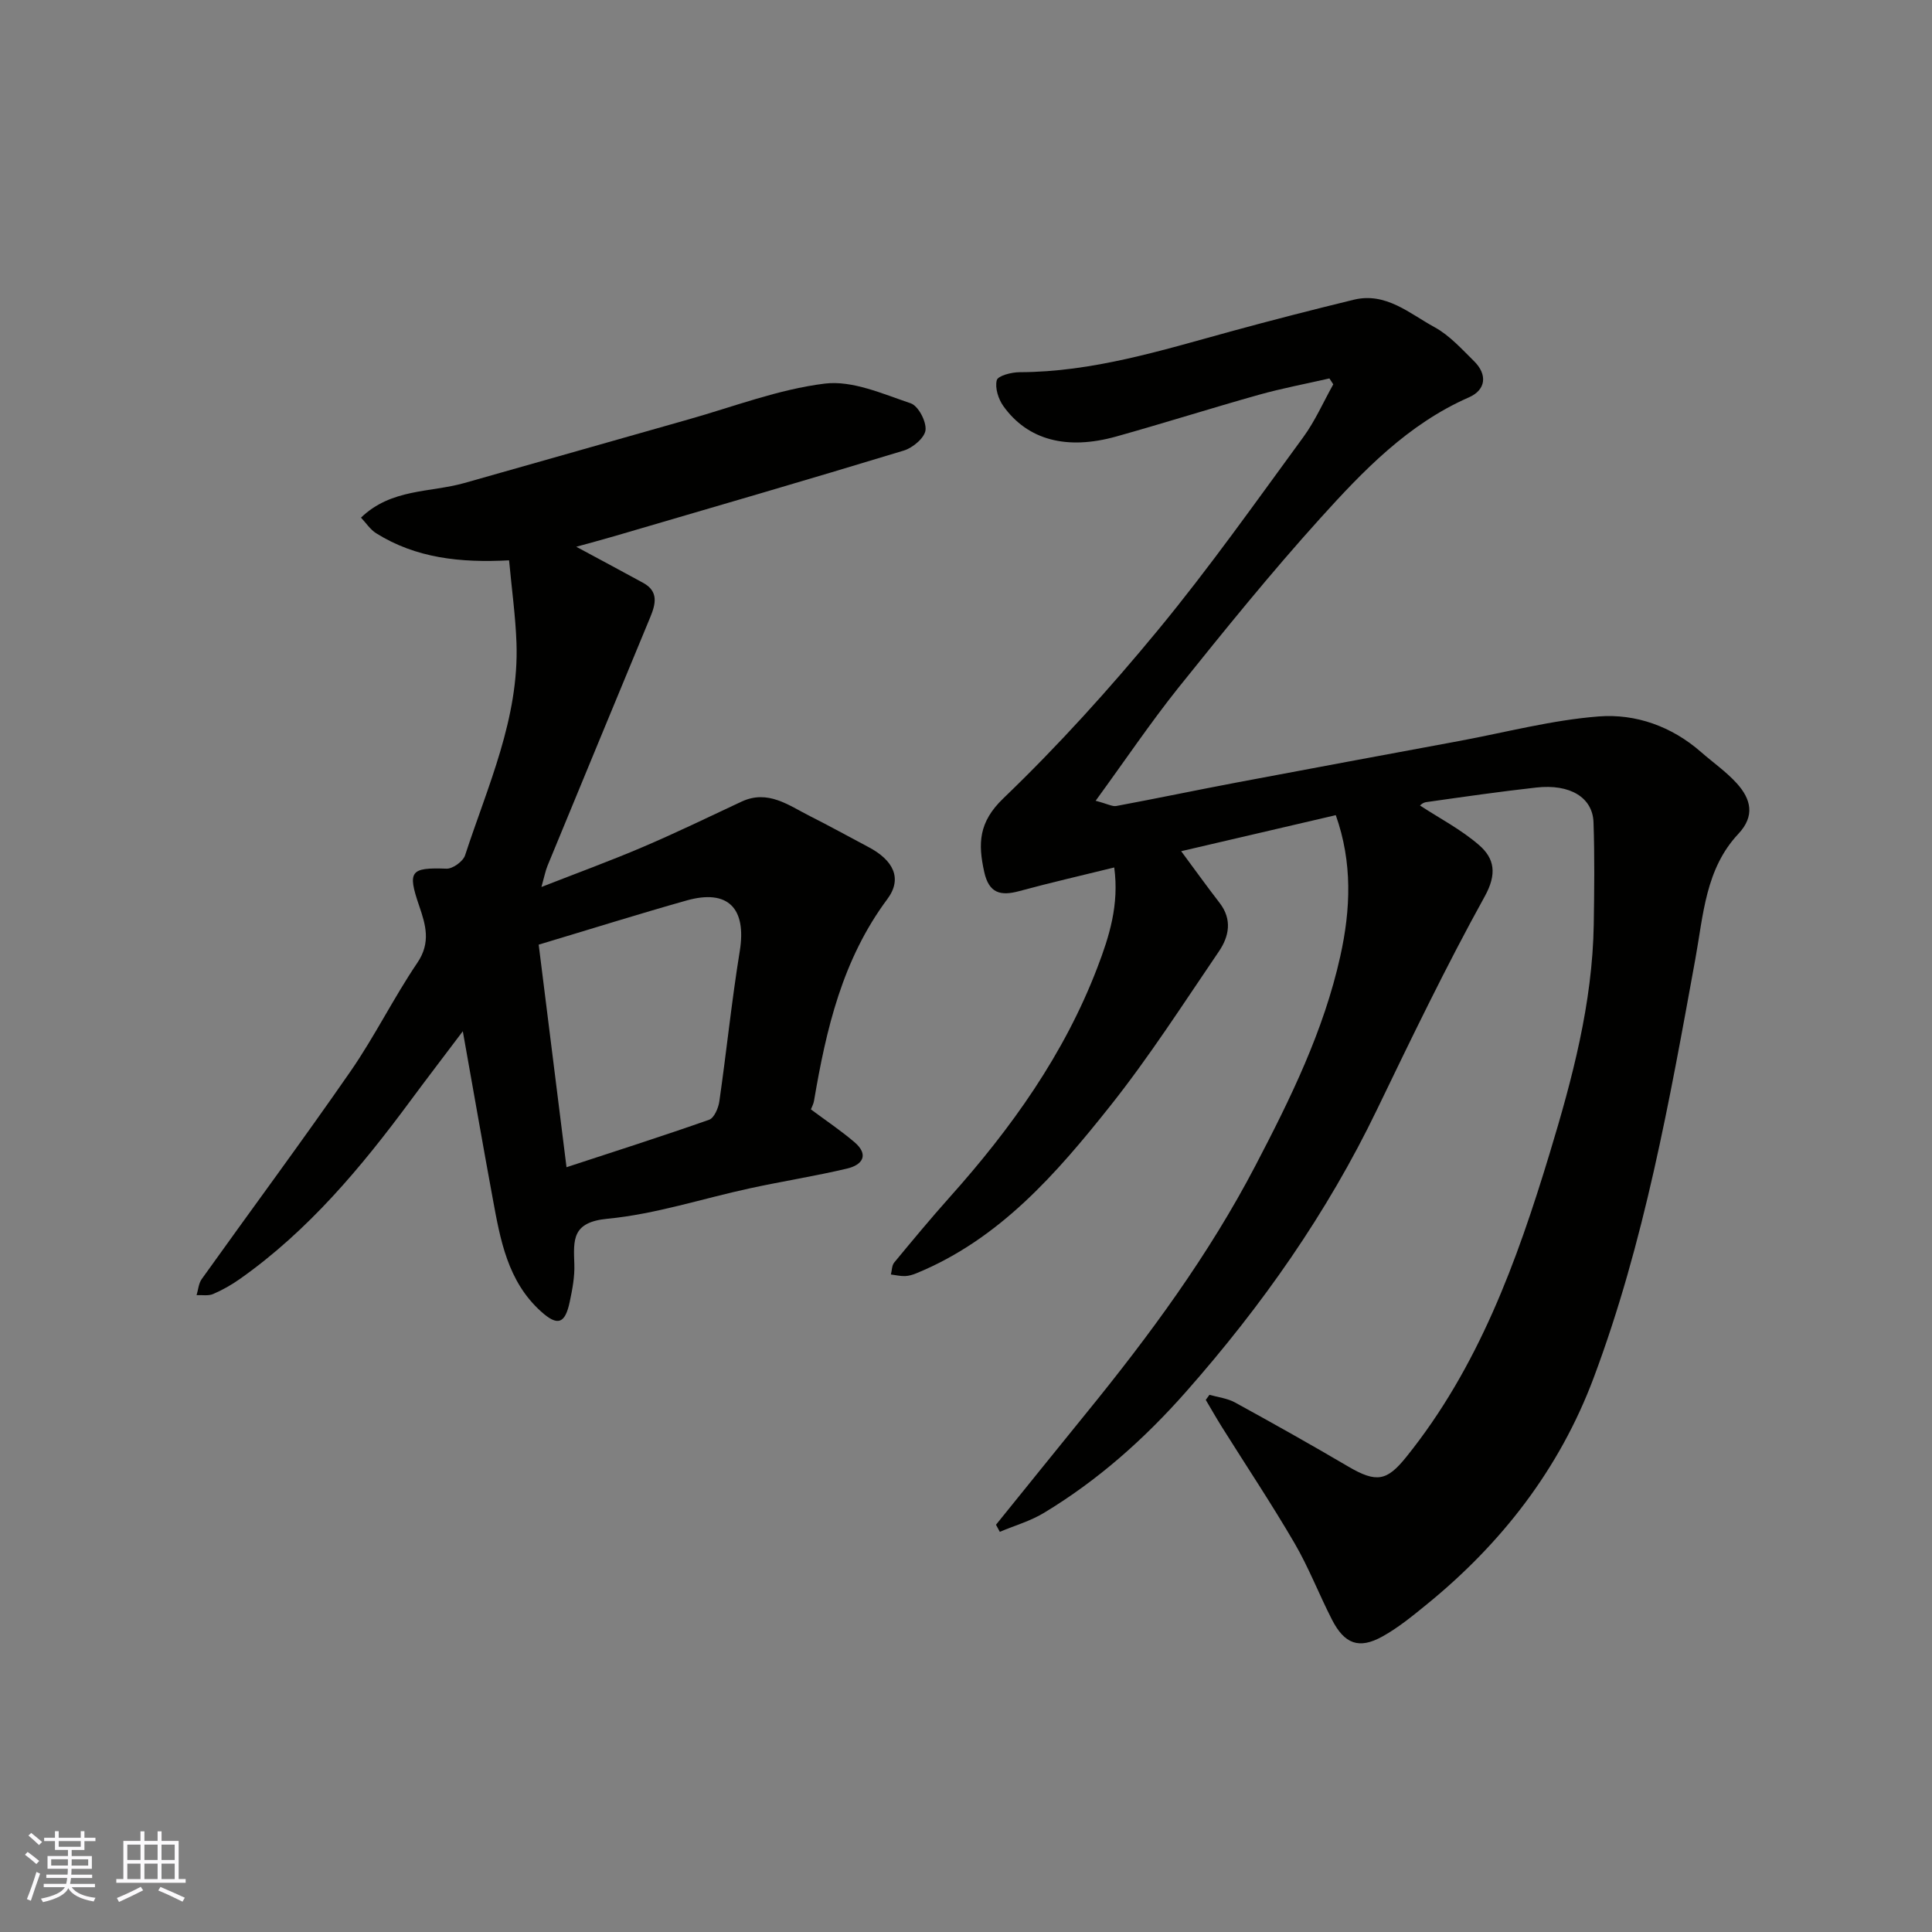
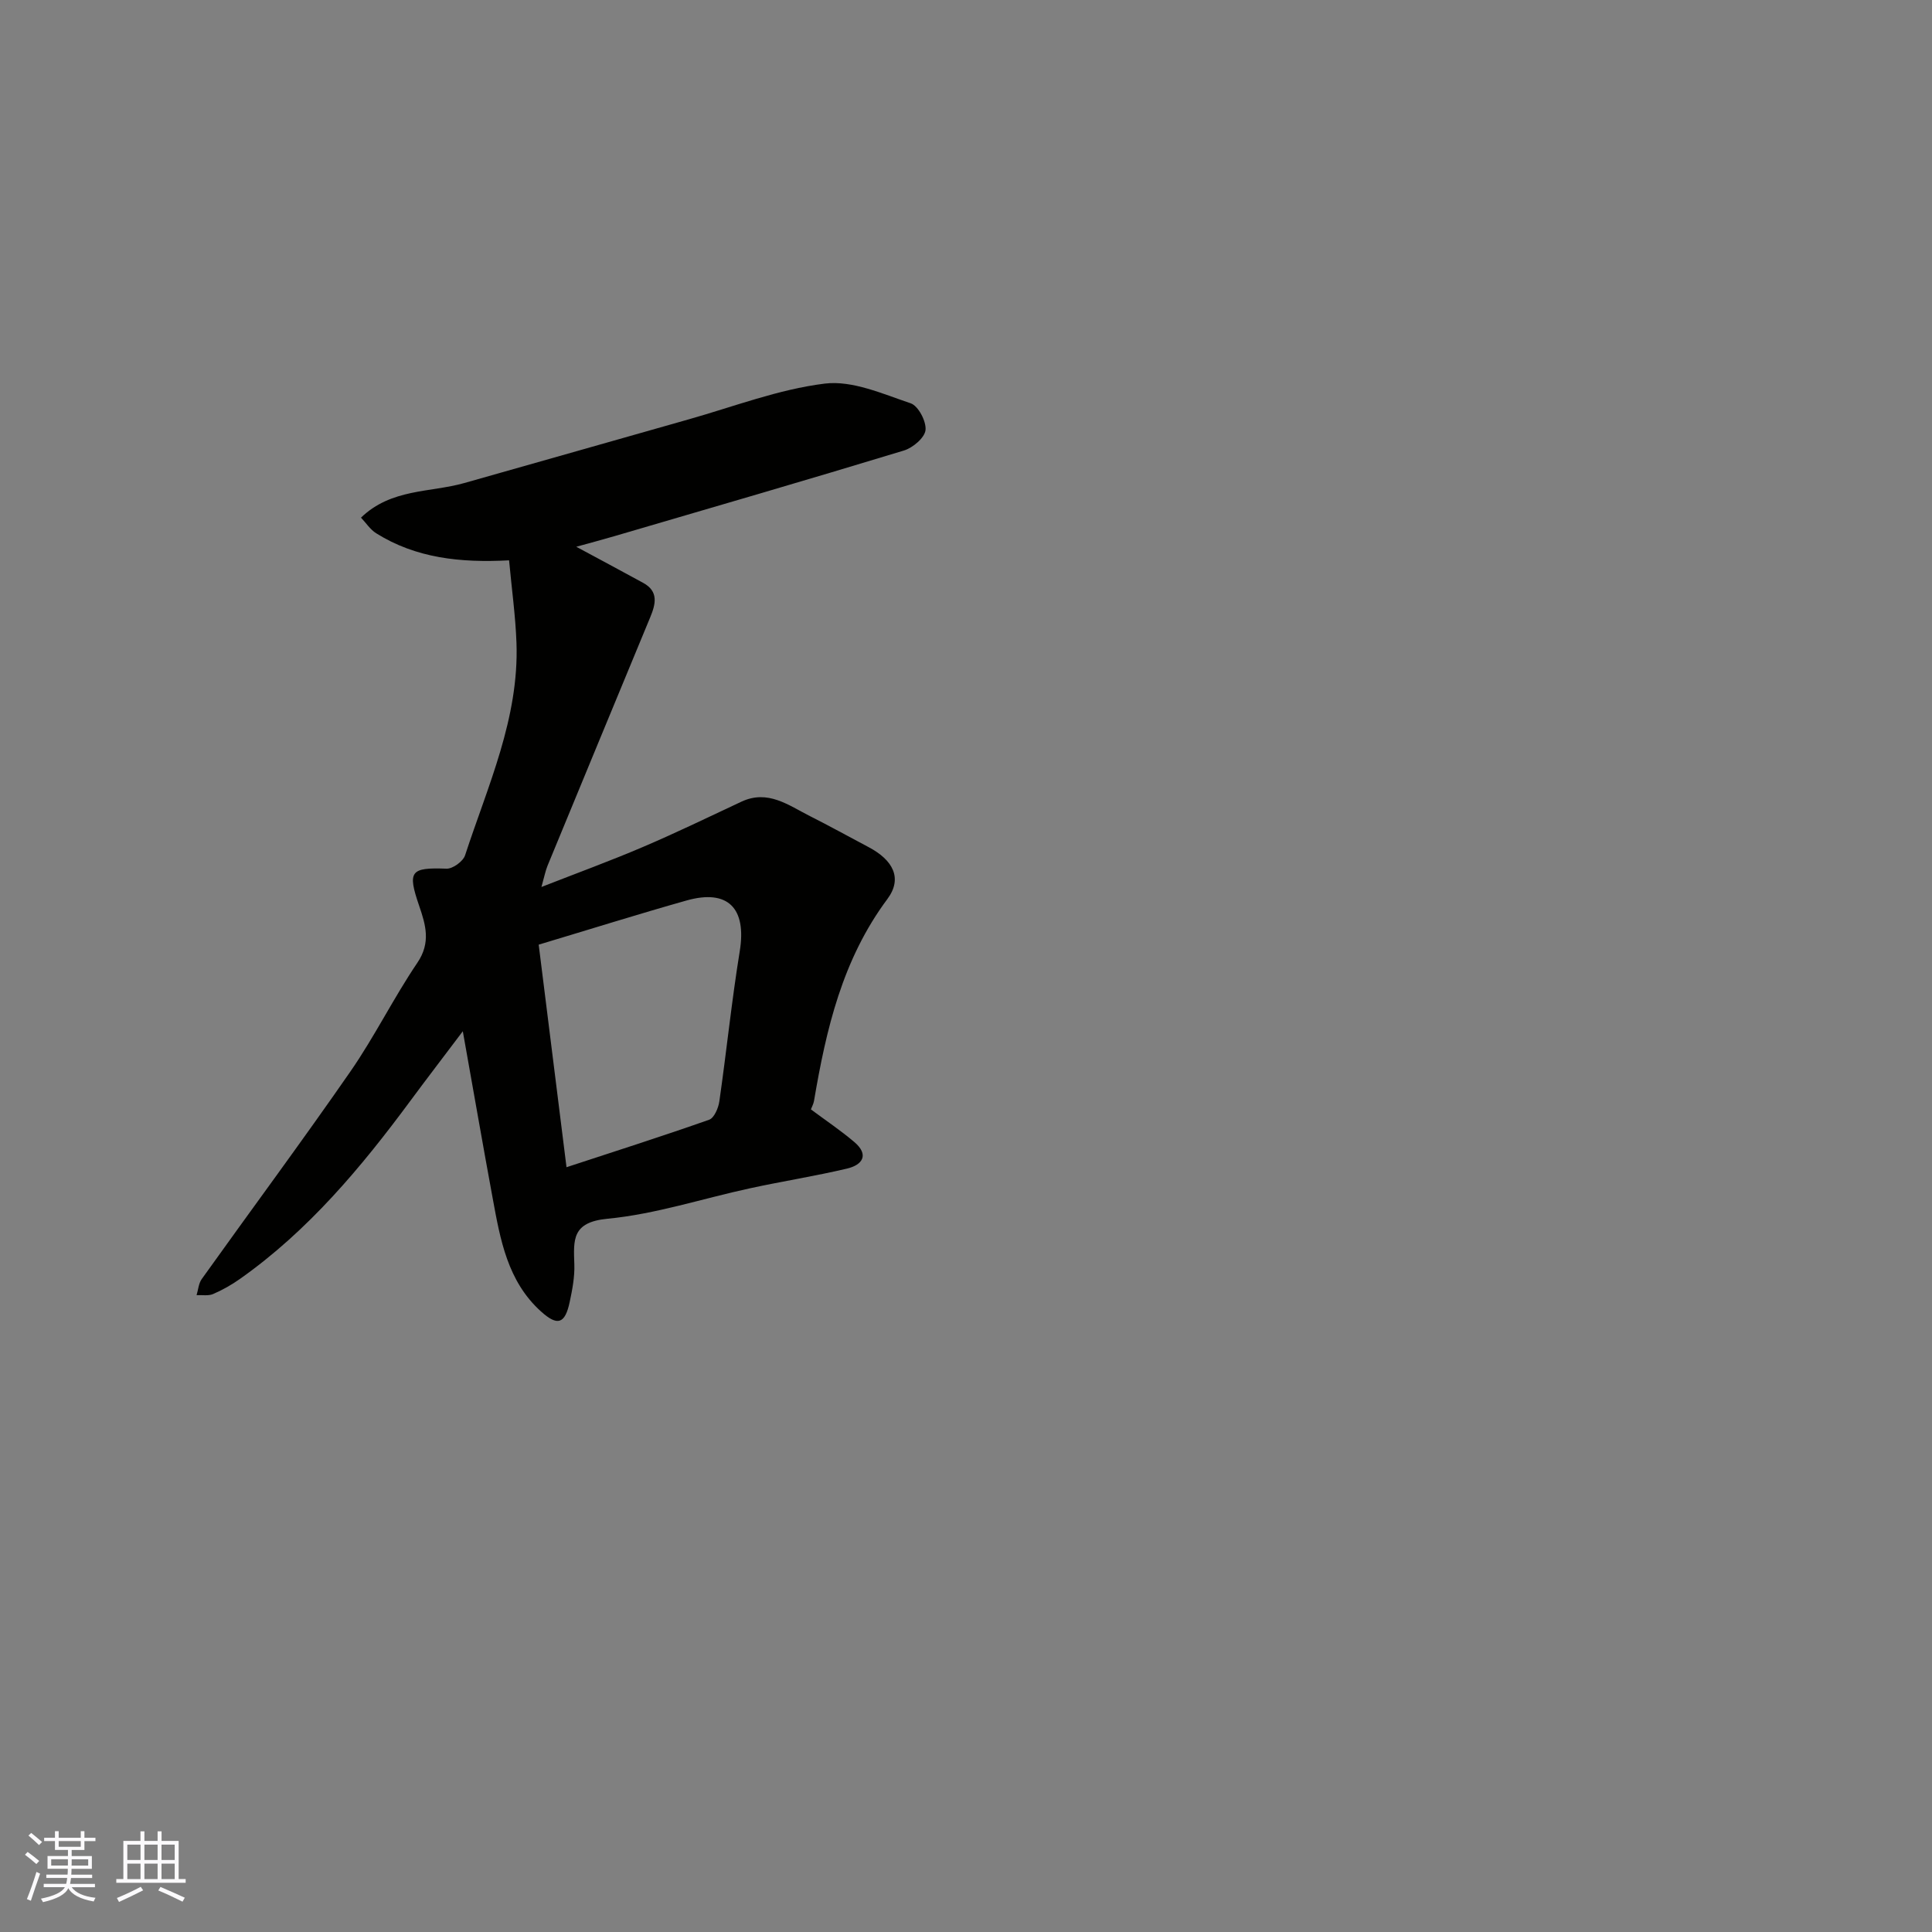
<svg xmlns="http://www.w3.org/2000/svg" enable-background="new 0 0 400 400" viewBox="0 0 400 400">
  <rect x="0" y="0" width="400" height="400" fill="#808080" stroke="none" />
-   <path d="m226.84 165.79c2.51.66 3.47 1.24 4.29 1.08 8.3-1.55 16.57-3.28 24.86-4.85 15.38-2.91 30.77-5.75 46.16-8.61 9.61-1.79 19.17-4.33 28.86-5.08 7.65-.59 15.1 2.05 21.17 7.37 2.48 2.17 5.23 4.08 7.42 6.5 2.9 3.22 3.82 6.71.3 10.45-6.82 7.26-7.24 16.83-8.9 25.91-5.34 29.33-10.55 58.72-21.07 86.76-7.06 18.82-19.05 34.27-34.62 46.92-2.91 2.37-5.86 4.79-9.12 6.59-4.82 2.67-7.83 1.55-10.42-3.5-2.68-5.23-4.8-10.77-7.75-15.83-4.76-8.16-10.01-16.03-15.03-24.04-1.16-1.85-2.23-3.75-3.35-5.63.26-.35.52-.7.77-1.05 1.77.51 3.71.72 5.29 1.59 7.87 4.31 15.7 8.71 23.44 13.26 5.89 3.46 8.03 2.96 11.99-1.95 14.97-18.58 22.92-40.49 29.7-62.85 4.69-15.45 8.88-31.12 9.14-47.47.11-7.03.19-14.07-.05-21.09-.17-5.17-4.86-8-11.84-7.22-7.64.85-15.24 1.95-22.85 3.03-.7.1-1.33.77-1.22.7 3.99 2.62 8.49 4.95 12.22 8.19 3.2 2.78 3.74 5.97 1.17 10.62-7.98 14.43-15.16 29.32-22.33 44.18-10.32 21.4-23.78 40.54-39.48 58.34-8.7 9.86-18.28 18.37-29.46 25.12-2.81 1.7-6.08 2.63-9.13 3.92-.26-.49-.53-.98-.79-1.47 6.22-7.69 12.42-15.4 18.66-23.07 13.12-16.12 25.41-32.8 35.07-51.31 7.25-13.88 14.13-27.89 17.55-43.31 2.16-9.73 2.55-19.4-.93-29.22-10.96 2.55-21.5 5.01-32.01 7.46 2.72 3.67 5.28 7.24 7.96 10.71 2.65 3.43 1.96 6.94-.15 10.04-7.35 10.79-14.42 21.83-22.53 32.03-11.12 13.98-22.88 27.53-40.08 34.6-.75.31-1.57.56-2.37.59-.97.03-1.95-.21-2.93-.33.22-.84.19-1.88.69-2.48 3.77-4.56 7.55-9.12 11.49-13.53 12.74-14.24 23.73-29.62 30.59-47.6 2.44-6.38 4.52-12.94 3.47-20.66-6.8 1.68-13.26 3.15-19.65 4.89-3.89 1.06-6.29.46-7.27-3.98-1.29-5.86-1.19-10.28 3.97-15.23 11.35-10.9 21.97-22.66 31.99-34.81 10.6-12.85 20.24-26.5 30.09-39.95 2.46-3.36 4.17-7.29 6.22-10.95-.27-.41-.53-.81-.8-1.22-4.88 1.12-9.81 2.04-14.62 3.39-9.86 2.77-19.63 5.87-29.5 8.63-10.29 2.88-18.35.72-23.37-6.27-1.05-1.46-1.79-3.79-1.38-5.38.24-.93 3.06-1.66 4.73-1.66 15.1-.04 29.32-4.49 43.65-8.42 8.47-2.32 16.98-4.5 25.51-6.58 6.68-1.63 11.55 2.85 16.73 5.67 3.11 1.69 5.64 4.53 8.22 7.07 2.75 2.72 2.48 5.9-1.07 7.46-12.62 5.53-21.9 15.19-30.81 25.06-10.23 11.32-19.84 23.21-29.4 35.12-5.78 7.25-10.99 14.98-17.09 23.35z" fill="#010100" />
  <path d="m119.31 113.2c4.57 2.46 9.23 4.95 13.86 7.48 3.23 1.77 2.58 4.39 1.46 7.1-7.1 17.15-14.2 34.3-21.27 51.46-.43 1.05-.64 2.19-1.26 4.4 7.38-2.89 14.29-5.41 21.05-8.3 6.86-2.93 13.59-6.19 20.35-9.36 5.5-2.57 9.75.75 14.2 2.99 4.08 2.05 8.08 4.28 12.12 6.41 5.1 2.69 7.09 6.47 3.9 10.76-9.32 12.51-12.67 26.95-15.19 41.8-.1.61-.43 1.18-.64 1.75 3.11 2.31 6.18 4.37 8.98 6.75 3.12 2.64 1.71 4.74-1.49 5.5-6.65 1.57-13.41 2.63-20.09 4.08-9.85 2.13-19.58 5.36-29.54 6.31-7.39.71-7.01 4.39-6.84 9.44.09 2.57-.41 5.2-.95 7.74-.97 4.63-2.54 5.1-5.97 2-6.92-6.26-8.41-14.86-9.98-23.39-2.03-11-3.94-22.02-6.19-34.61-4.26 5.65-7.57 9.96-10.8 14.33-10.22 13.83-21.17 26.95-35.36 36.96-1.73 1.22-3.6 2.28-5.53 3.11-.99.43-2.28.18-3.43.24.34-1.12.42-2.44 1.07-3.34 10.25-14.35 20.76-28.51 30.8-43 5-7.22 8.91-15.2 13.84-22.48 2.83-4.18 1.73-7.83.36-11.83-2.46-7.17-1.77-7.92 5.67-7.65 1.29.05 3.44-1.51 3.85-2.77 4.7-14.38 11.2-28.38 10.64-43.99-.2-5.56-.98-11.1-1.53-17.08-10.09.54-19.29-.45-27.51-5.6-1.25-.78-2.12-2.16-3.15-3.24 6.28-6.05 14.3-5.16 21.38-7.16 15.48-4.36 30.94-8.8 46.41-13.17 9.38-2.65 18.66-6.24 28.23-7.42 5.71-.7 12 2.13 17.79 4.08 1.57.53 3.26 3.75 3.07 5.54-.17 1.6-2.64 3.68-4.49 4.24-19.91 6.06-39.9 11.86-59.87 17.71-2.79.82-5.61 1.56-7.95 2.21zm-2.02 128.46c9.88-3.24 19.75-6.39 29.53-9.83 1.04-.37 1.91-2.41 2.11-3.79 1.49-10.36 2.55-20.79 4.23-31.12 1.44-8.88-2.43-12.91-11.03-10.48-9.99 2.82-19.89 5.93-30.6 9.14 1.9 15.25 3.81 30.51 5.76 46.08z" fill="#010100" />
  <g fill="#fbfafc">
    <path d="m5.17 384 .55-.58c.85.61 1.65 1.24 2.4 1.87l-.59.64c-.83-.73-1.62-1.37-2.36-1.93m1.22 9.53-.82-.34c.71-1.76 1.37-3.64 1.98-5.63.24.13.5.25.76.36-.6 1.67-1.24 3.54-1.92 5.61m-.5-13.5.57-.54c.56.44 1.31 1.06 2.26 1.87l-.64.64c-.68-.66-1.41-1.32-2.19-1.97m3.25.46h2.24v-1.36h.77v1.36h4.57v-1.36h.76v1.36h2.28v.69h-2.28v1.84h-2.64v1.26h4.18v2.64h-4.21c0 .45-.02.86-.05 1.21h4.32v.69h-4.38c-.04.34-.1.75-.19 1.22h5.15v.69h-4.82c.87 1.19 2.51 1.92 4.93 2.19-.17.31-.3.57-.37.76-2.77-.49-4.52-1.41-5.26-2.76-.56 1.26-2.3 2.23-5.24 2.9-.12-.24-.26-.48-.43-.72 2.73-.55 4.38-1.34 4.96-2.38h-4.38v-.69h4.65c.1-.38.17-.79.21-1.22h-4.32v-.69h4.4c.03-.34.05-.75.05-1.21h-4.2v-2.64h4.23v-1.26h-2.69v-1.84h-2.24zm1.46 4.46v1.29h3.45c.01-.4.02-.57.01-.53v-.32-.45h-3.46zm1.55-2.59h4.57v-1.19h-4.57zm6.11 2.59h-3.42v.77c-.01.19-.01.37-.02.53h3.44z" />
    <path d="m32.63 379.16h.82v1.98h3.54v7.89h1.45v.78h-14.36v-.78h1.46v-7.89h3.54v-1.98h.82v1.98h2.73zm-3.49 11.48.5.73c-1.61.82-3.28 1.63-5 2.41-.13-.27-.28-.55-.44-.82 1.75-.72 3.4-1.49 4.94-2.32m-2.78-5.55h2.73v-3.18h-2.73zm0 3.95h2.73v-3.2h-2.73zm3.54-3.95h2.73v-3.18h-2.73zm0 3.95h2.73v-3.2h-2.73zm7.89 4.68c-1.84-.92-3.51-1.7-5.02-2.32l.45-.73c1.89.8 3.57 1.55 5.04 2.23zm-1.62-11.81h-2.73v3.18h2.73zm-2.73 7.13h2.73v-3.2h-2.73z" />
  </g>
</svg>